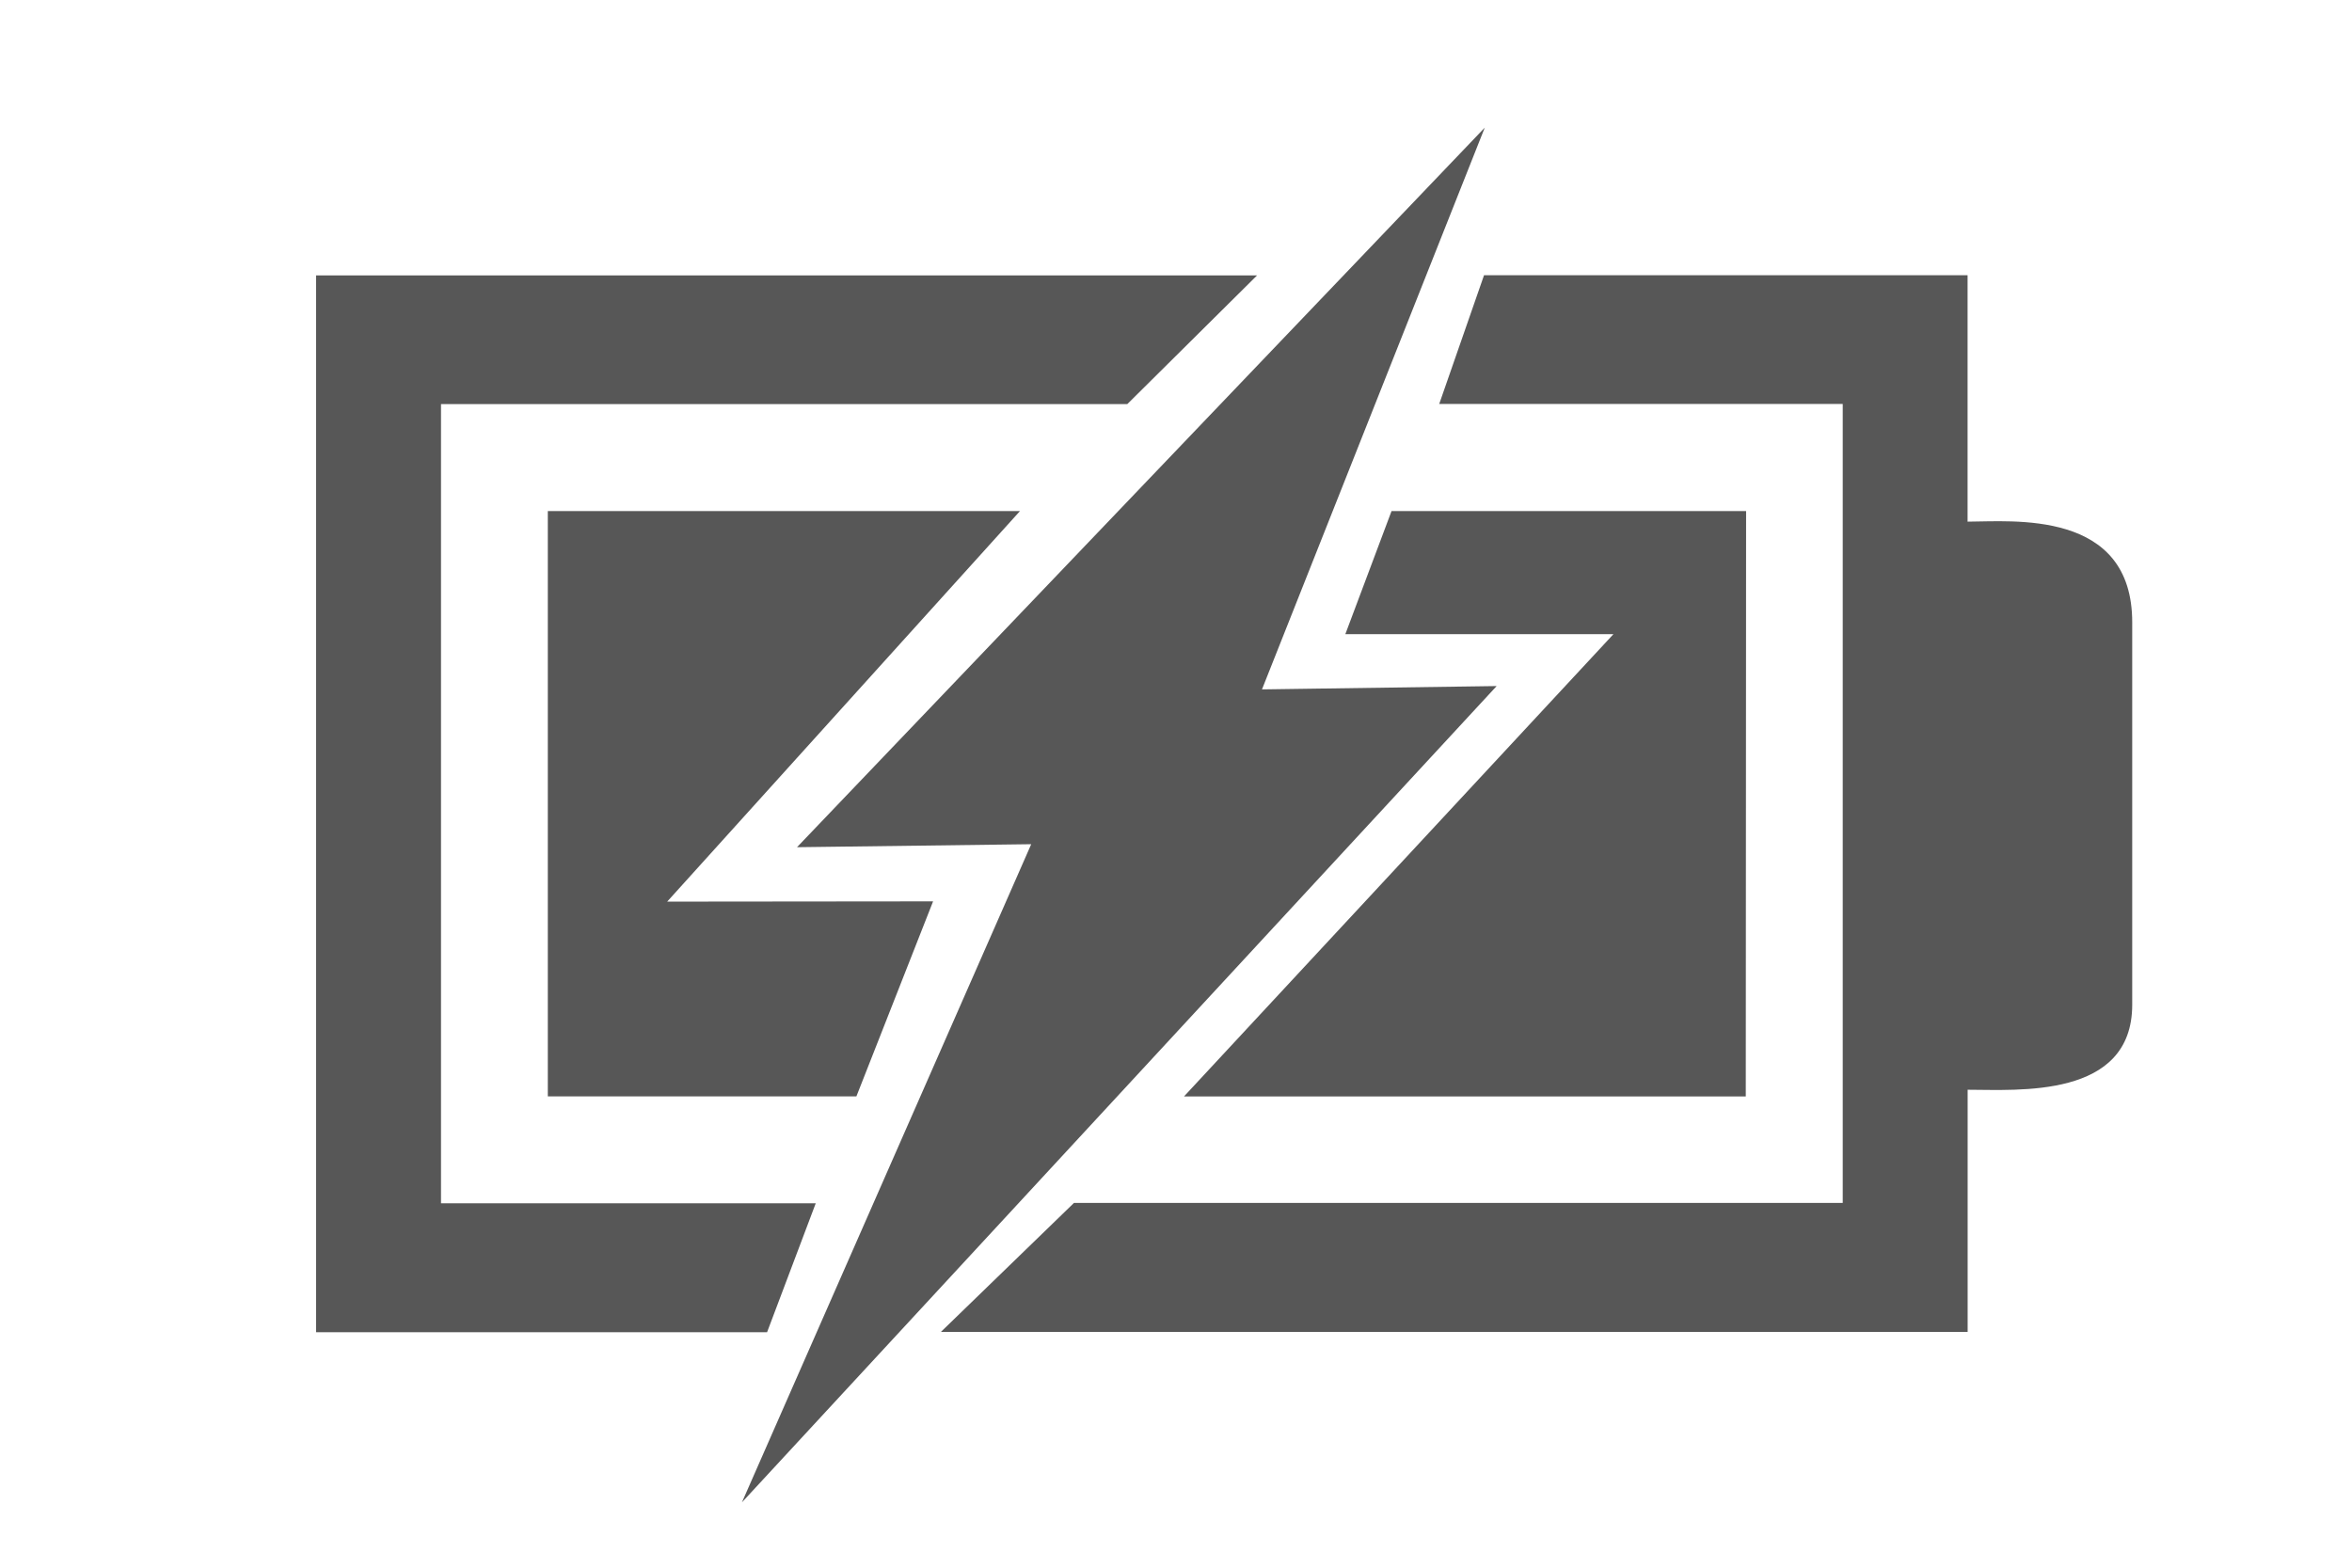
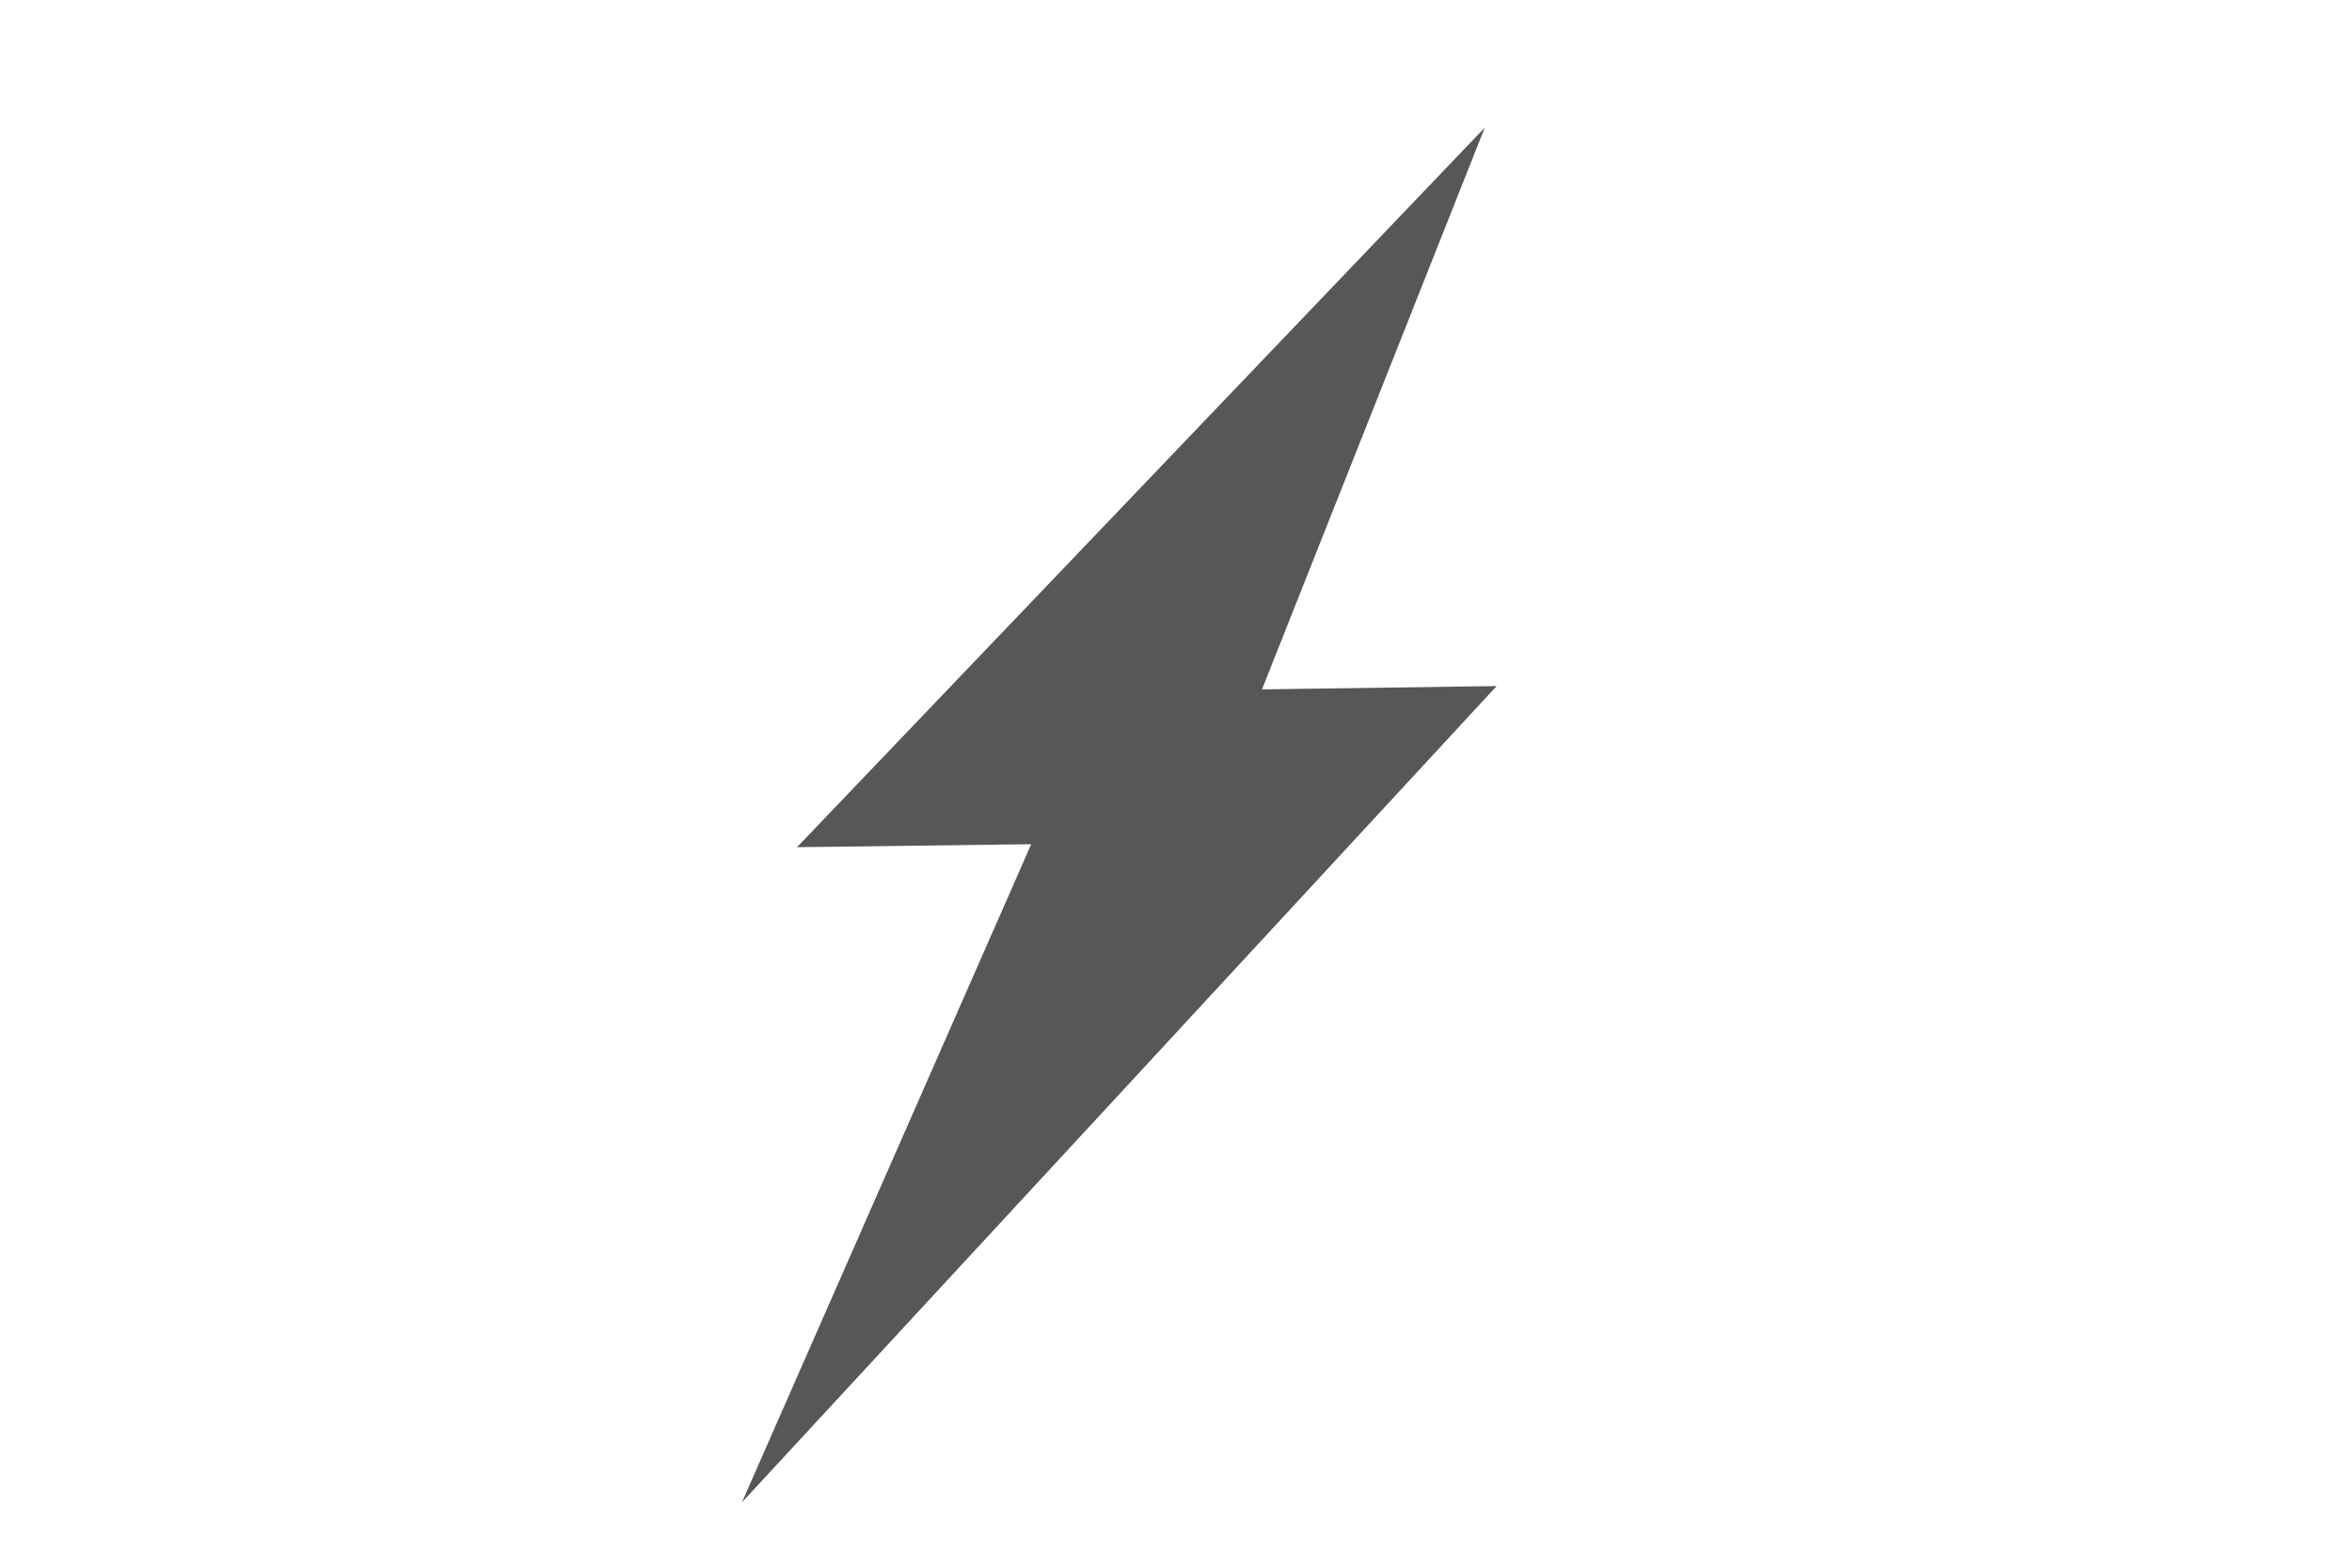
<svg xmlns="http://www.w3.org/2000/svg" xml:space="preserve" id="Layer_1" width="36" height="24" x="0" y="0" baseProfile="tiny" version="1.1" viewBox="0 0 36 24">
  <g fill="#575757">
-     <path d="M6.75 18.419V6.186h10.505l1.986-1.97H4.838v16.179h6.903l.745-1.974H6.75v-.002zM30.116 7.986V4.213h-7.401l-.686 1.971h6.176v12.232H16.438l-2.036 1.974h15.715v-3.707c.769 0 2.519.141 2.519-1.302V9.534c.005-1.745-1.847-1.548-2.52-1.548z" />
-     <path d="M8.385 7.823v8.962h4.723l1.174-2.986-4.07.004 5.4-5.979H8.385zM24.696 9.708l-6.574 7.078h8.599l.005-8.962h-5.427l-.707 1.884h4.104z" />
    <path d="m19.316 10.554 3.41-8.6L12.199 12.97l3.585-.046L11.356 23l11.552-12.497-3.592.051z" />
  </g>
</svg>